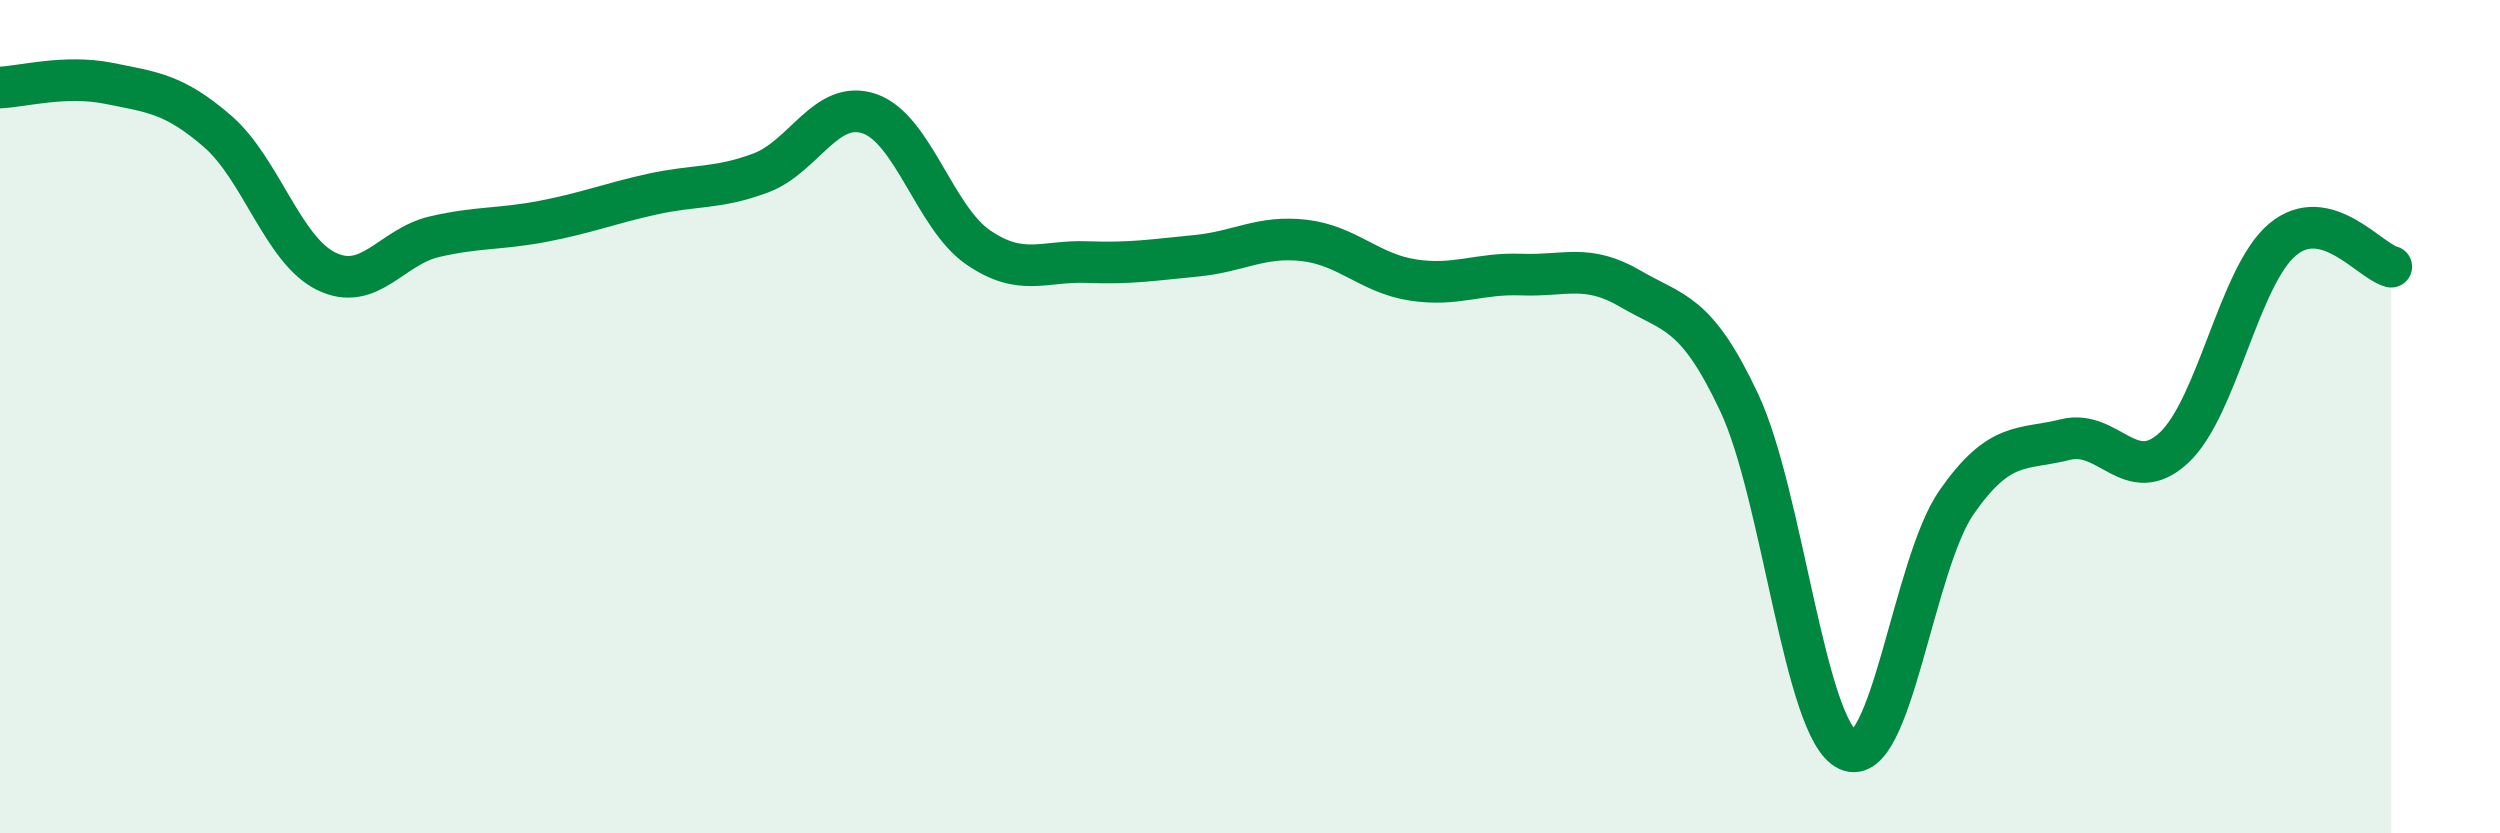
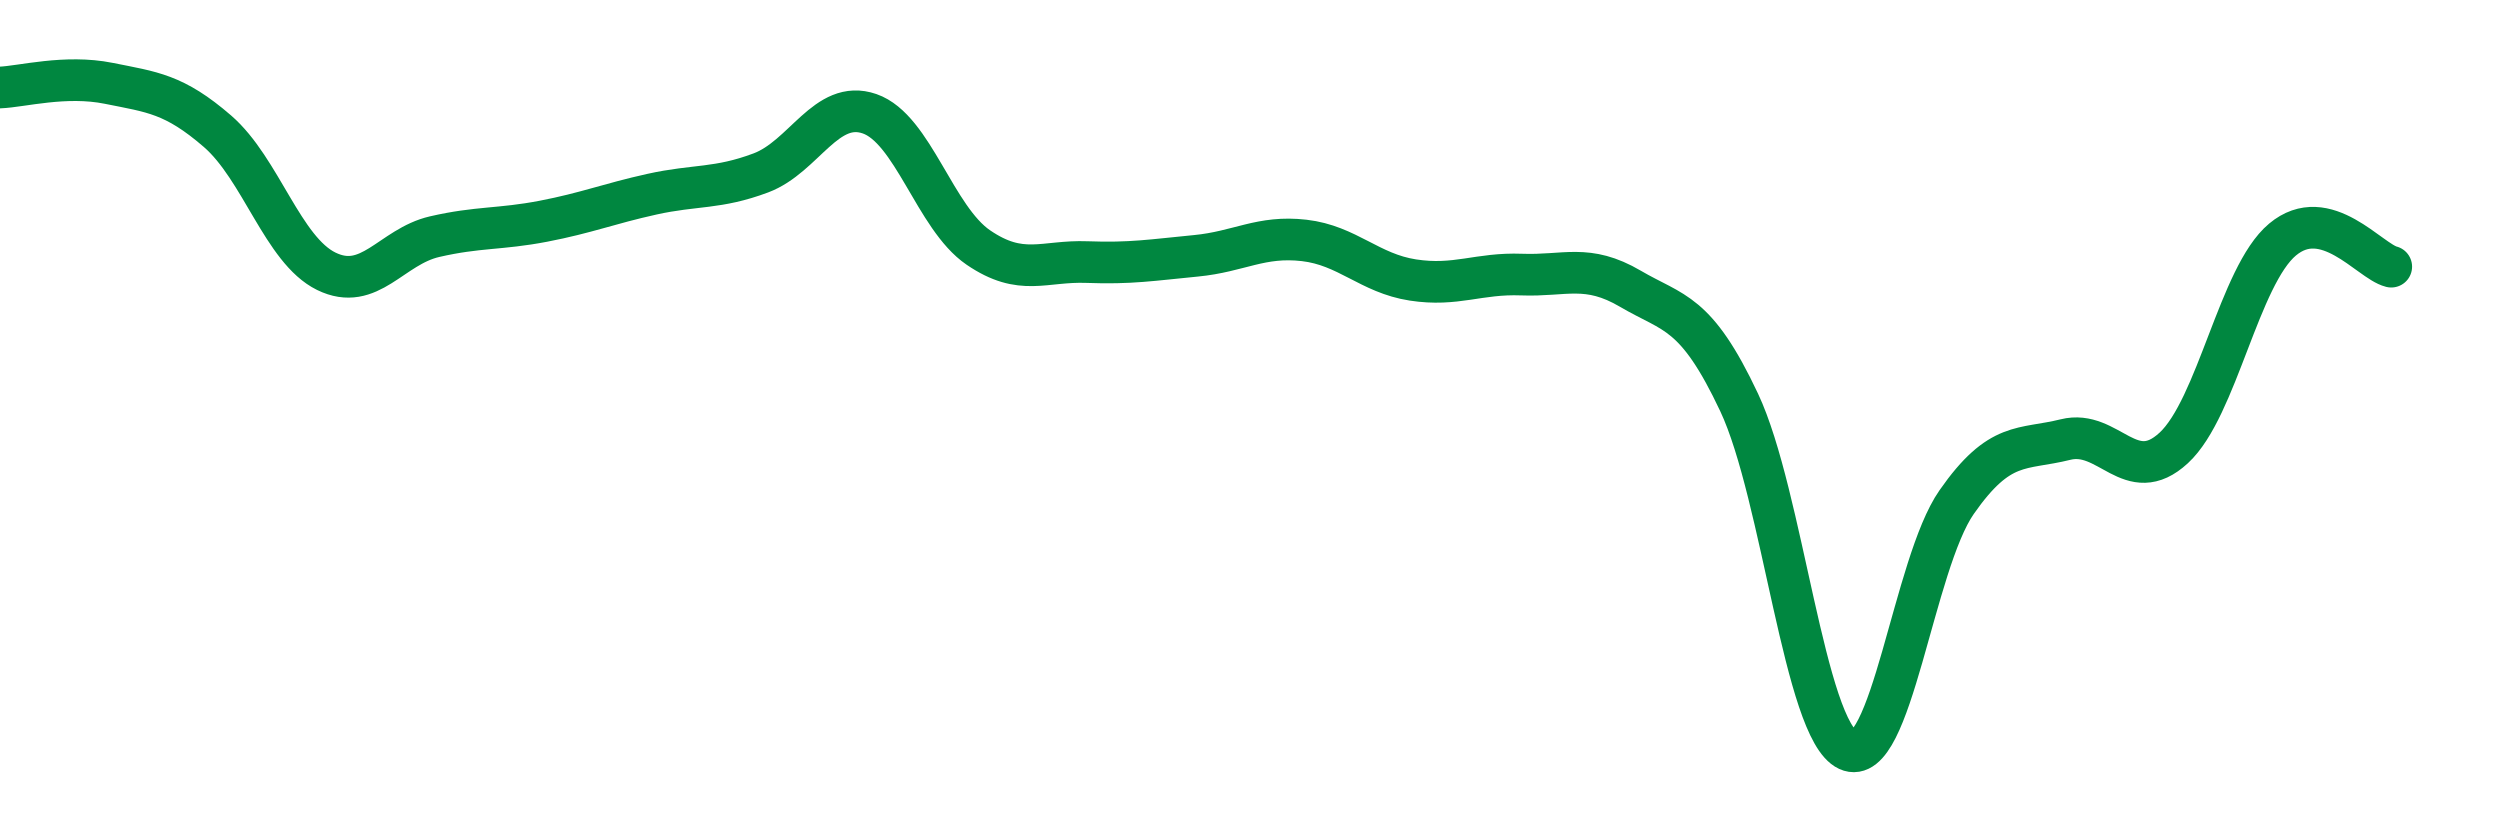
<svg xmlns="http://www.w3.org/2000/svg" width="60" height="20" viewBox="0 0 60 20">
-   <path d="M 0,2.1 C 0.52,2.08 1.57,1.79 2.61,2 C 3.65,2.21 4.18,2.25 5.22,3.15 C 6.26,4.05 6.79,6 7.83,6.51 C 8.87,7.02 9.39,5.92 10.43,5.68 C 11.47,5.44 12,5.51 13.04,5.31 C 14.08,5.11 14.61,4.89 15.65,4.66 C 16.69,4.43 17.22,4.54 18.26,4.15 C 19.3,3.76 19.83,2.37 20.87,2.73 C 21.91,3.09 22.44,5.23 23.48,5.94 C 24.52,6.65 25.05,6.25 26.09,6.29 C 27.13,6.33 27.66,6.24 28.7,6.14 C 29.74,6.04 30.26,5.65 31.3,5.77 C 32.34,5.89 32.87,6.56 33.91,6.72 C 34.95,6.88 35.48,6.55 36.52,6.59 C 37.56,6.63 38.09,6.32 39.13,6.93 C 40.17,7.54 40.7,7.45 41.74,9.66 C 42.78,11.87 43.31,17.52 44.35,18 C 45.39,18.48 45.92,13.54 46.96,12.05 C 48,10.56 48.53,10.81 49.57,10.55 C 50.61,10.29 51.13,11.71 52.17,10.75 C 53.21,9.79 53.74,6.62 54.78,5.75 C 55.82,4.88 56.87,6.27 57.39,6.4L57.39 20L0 20Z" fill="#008740" opacity="0.1" stroke-linecap="round" stroke-linejoin="round" />
  <path d="M 0,2.1 C 0.52,2.08 1.57,1.79 2.61,2 C 3.65,2.21 4.18,2.25 5.22,3.15 C 6.26,4.05 6.79,6 7.83,6.51 C 8.87,7.02 9.39,5.92 10.43,5.68 C 11.47,5.44 12,5.51 13.04,5.31 C 14.08,5.11 14.61,4.89 15.65,4.66 C 16.69,4.43 17.22,4.54 18.26,4.15 C 19.3,3.76 19.83,2.37 20.87,2.73 C 21.91,3.09 22.44,5.23 23.48,5.94 C 24.52,6.65 25.05,6.25 26.09,6.29 C 27.13,6.33 27.66,6.24 28.7,6.14 C 29.74,6.04 30.26,5.65 31.3,5.77 C 32.34,5.89 32.87,6.56 33.91,6.72 C 34.95,6.88 35.48,6.55 36.52,6.59 C 37.56,6.63 38.09,6.32 39.13,6.93 C 40.17,7.54 40.7,7.45 41.74,9.66 C 42.78,11.87 43.31,17.52 44.35,18 C 45.39,18.48 45.92,13.54 46.96,12.05 C 48,10.56 48.53,10.81 49.57,10.55 C 50.61,10.29 51.13,11.71 52.17,10.75 C 53.21,9.79 53.74,6.62 54.78,5.75 C 55.82,4.88 56.87,6.27 57.39,6.4" stroke="#008740" stroke-width="1" fill="none" stroke-linecap="round" stroke-linejoin="round" />
</svg>